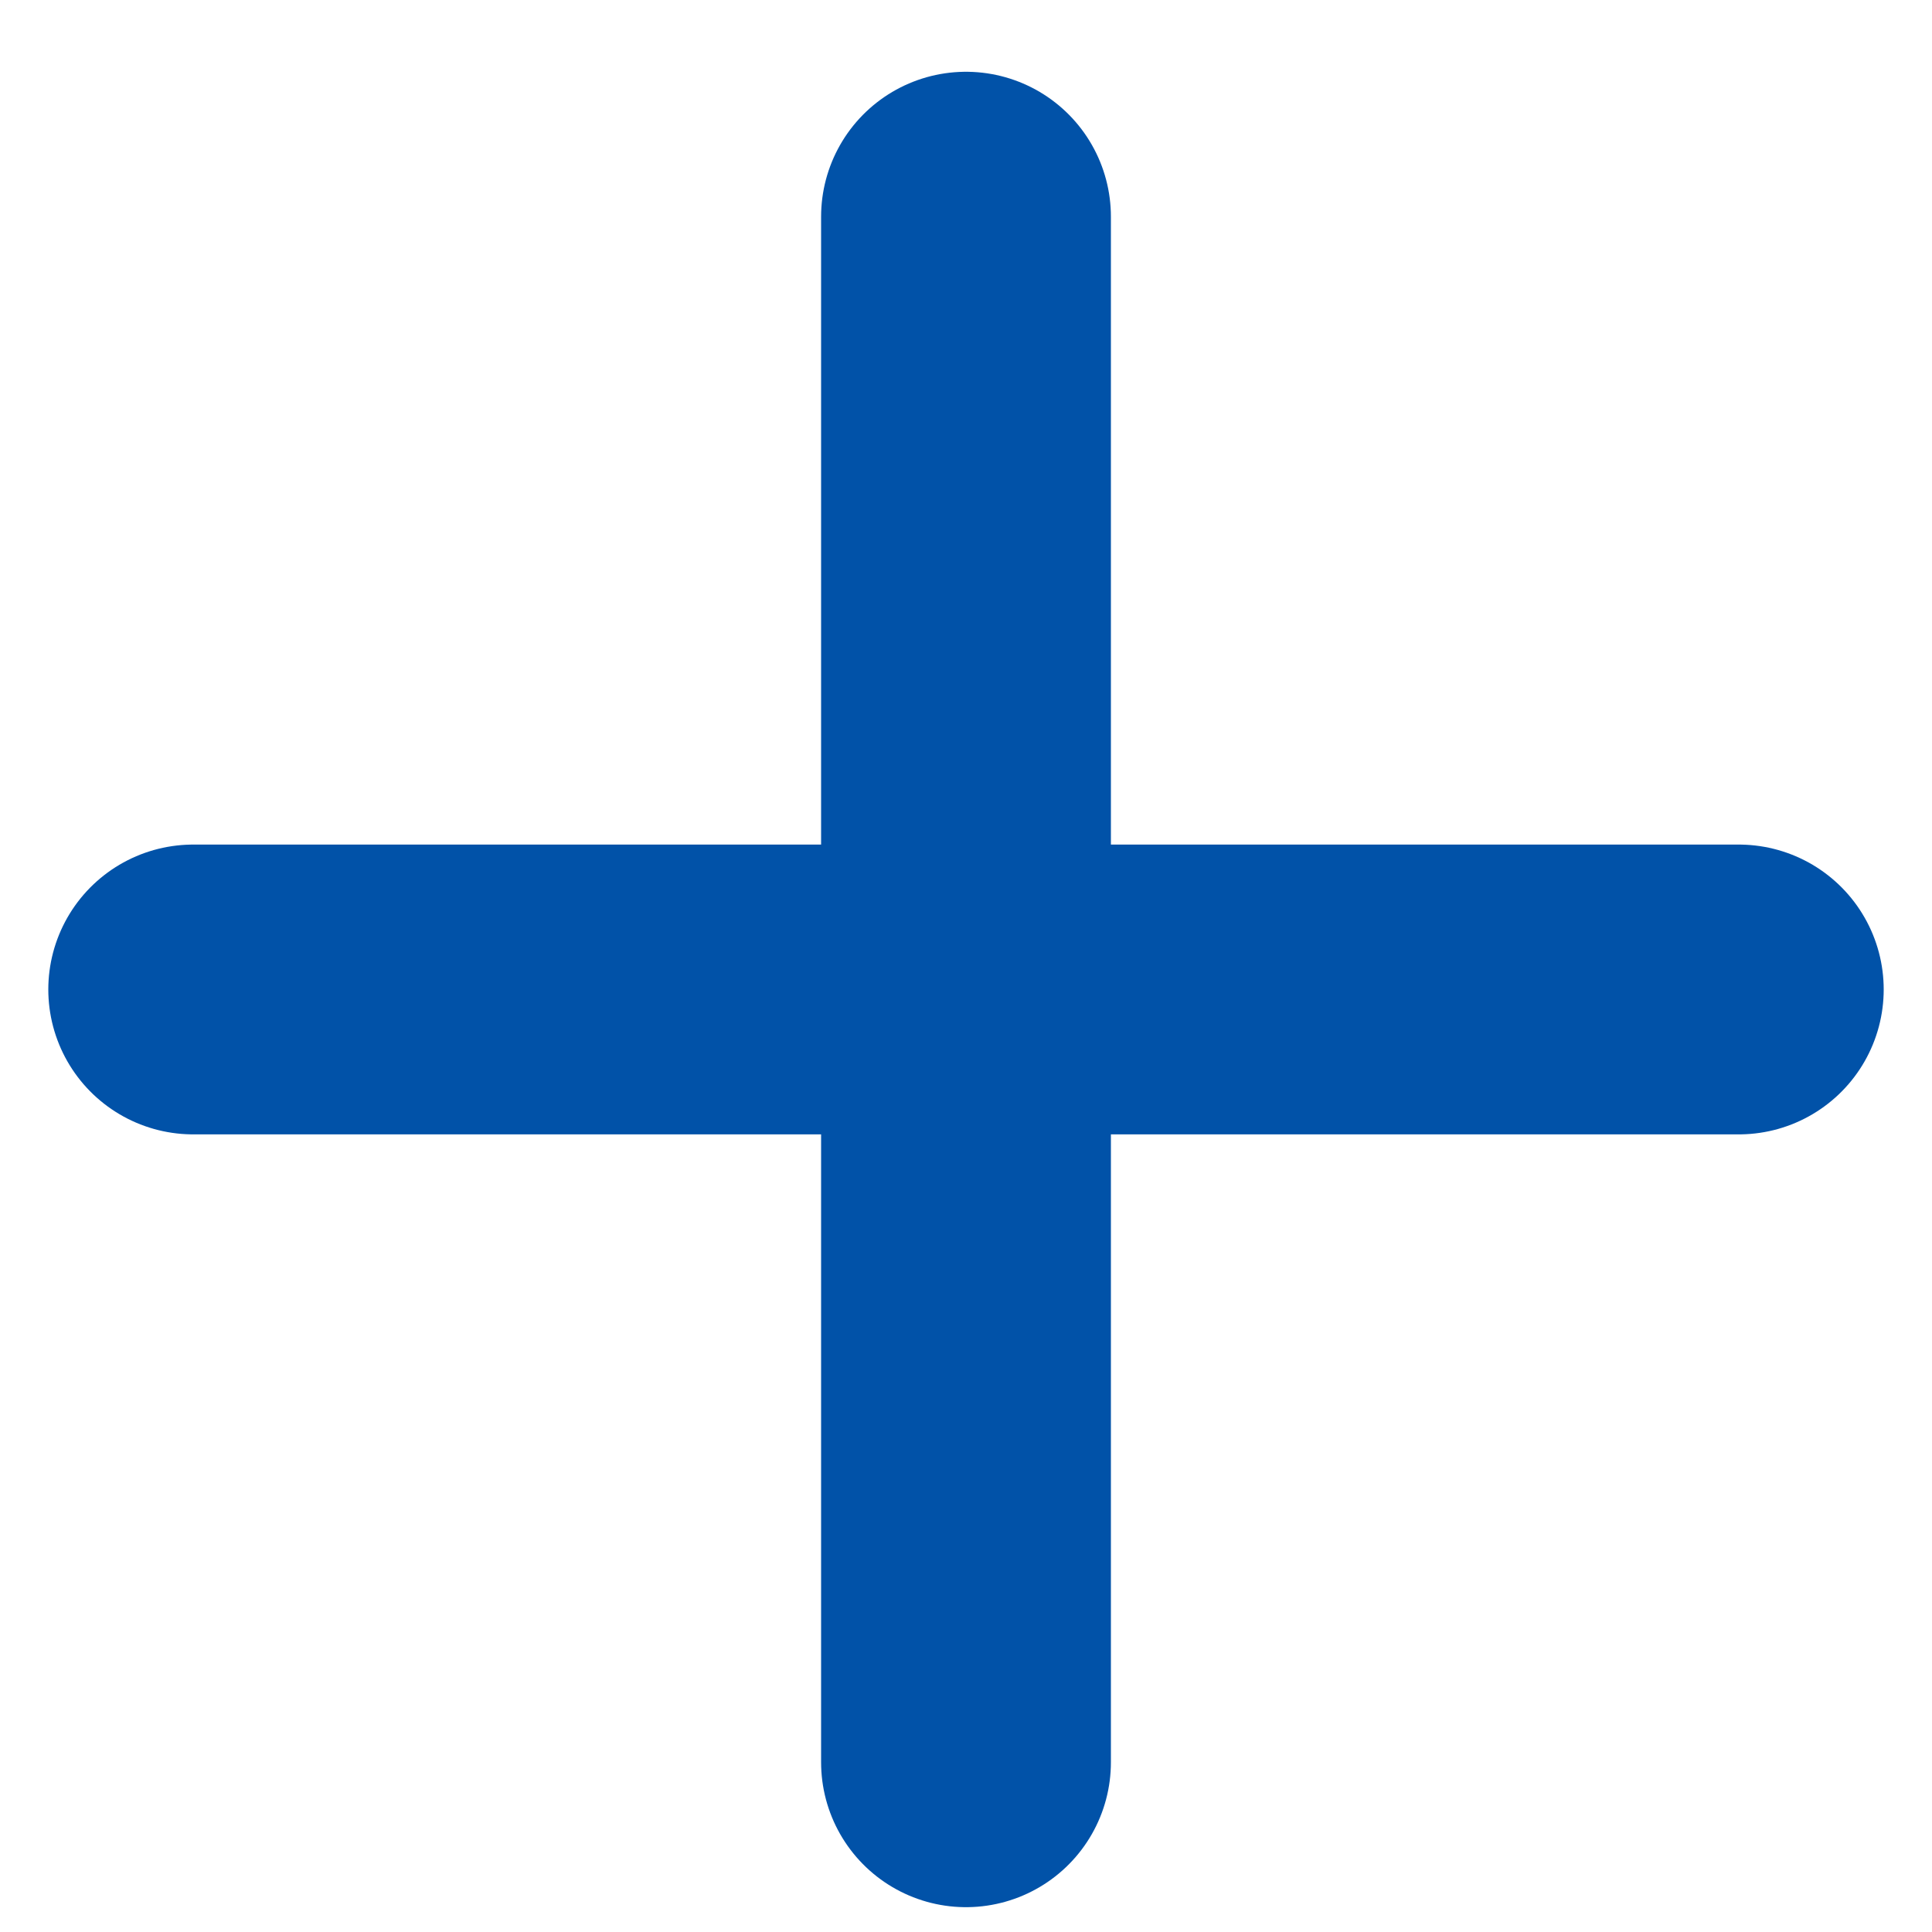
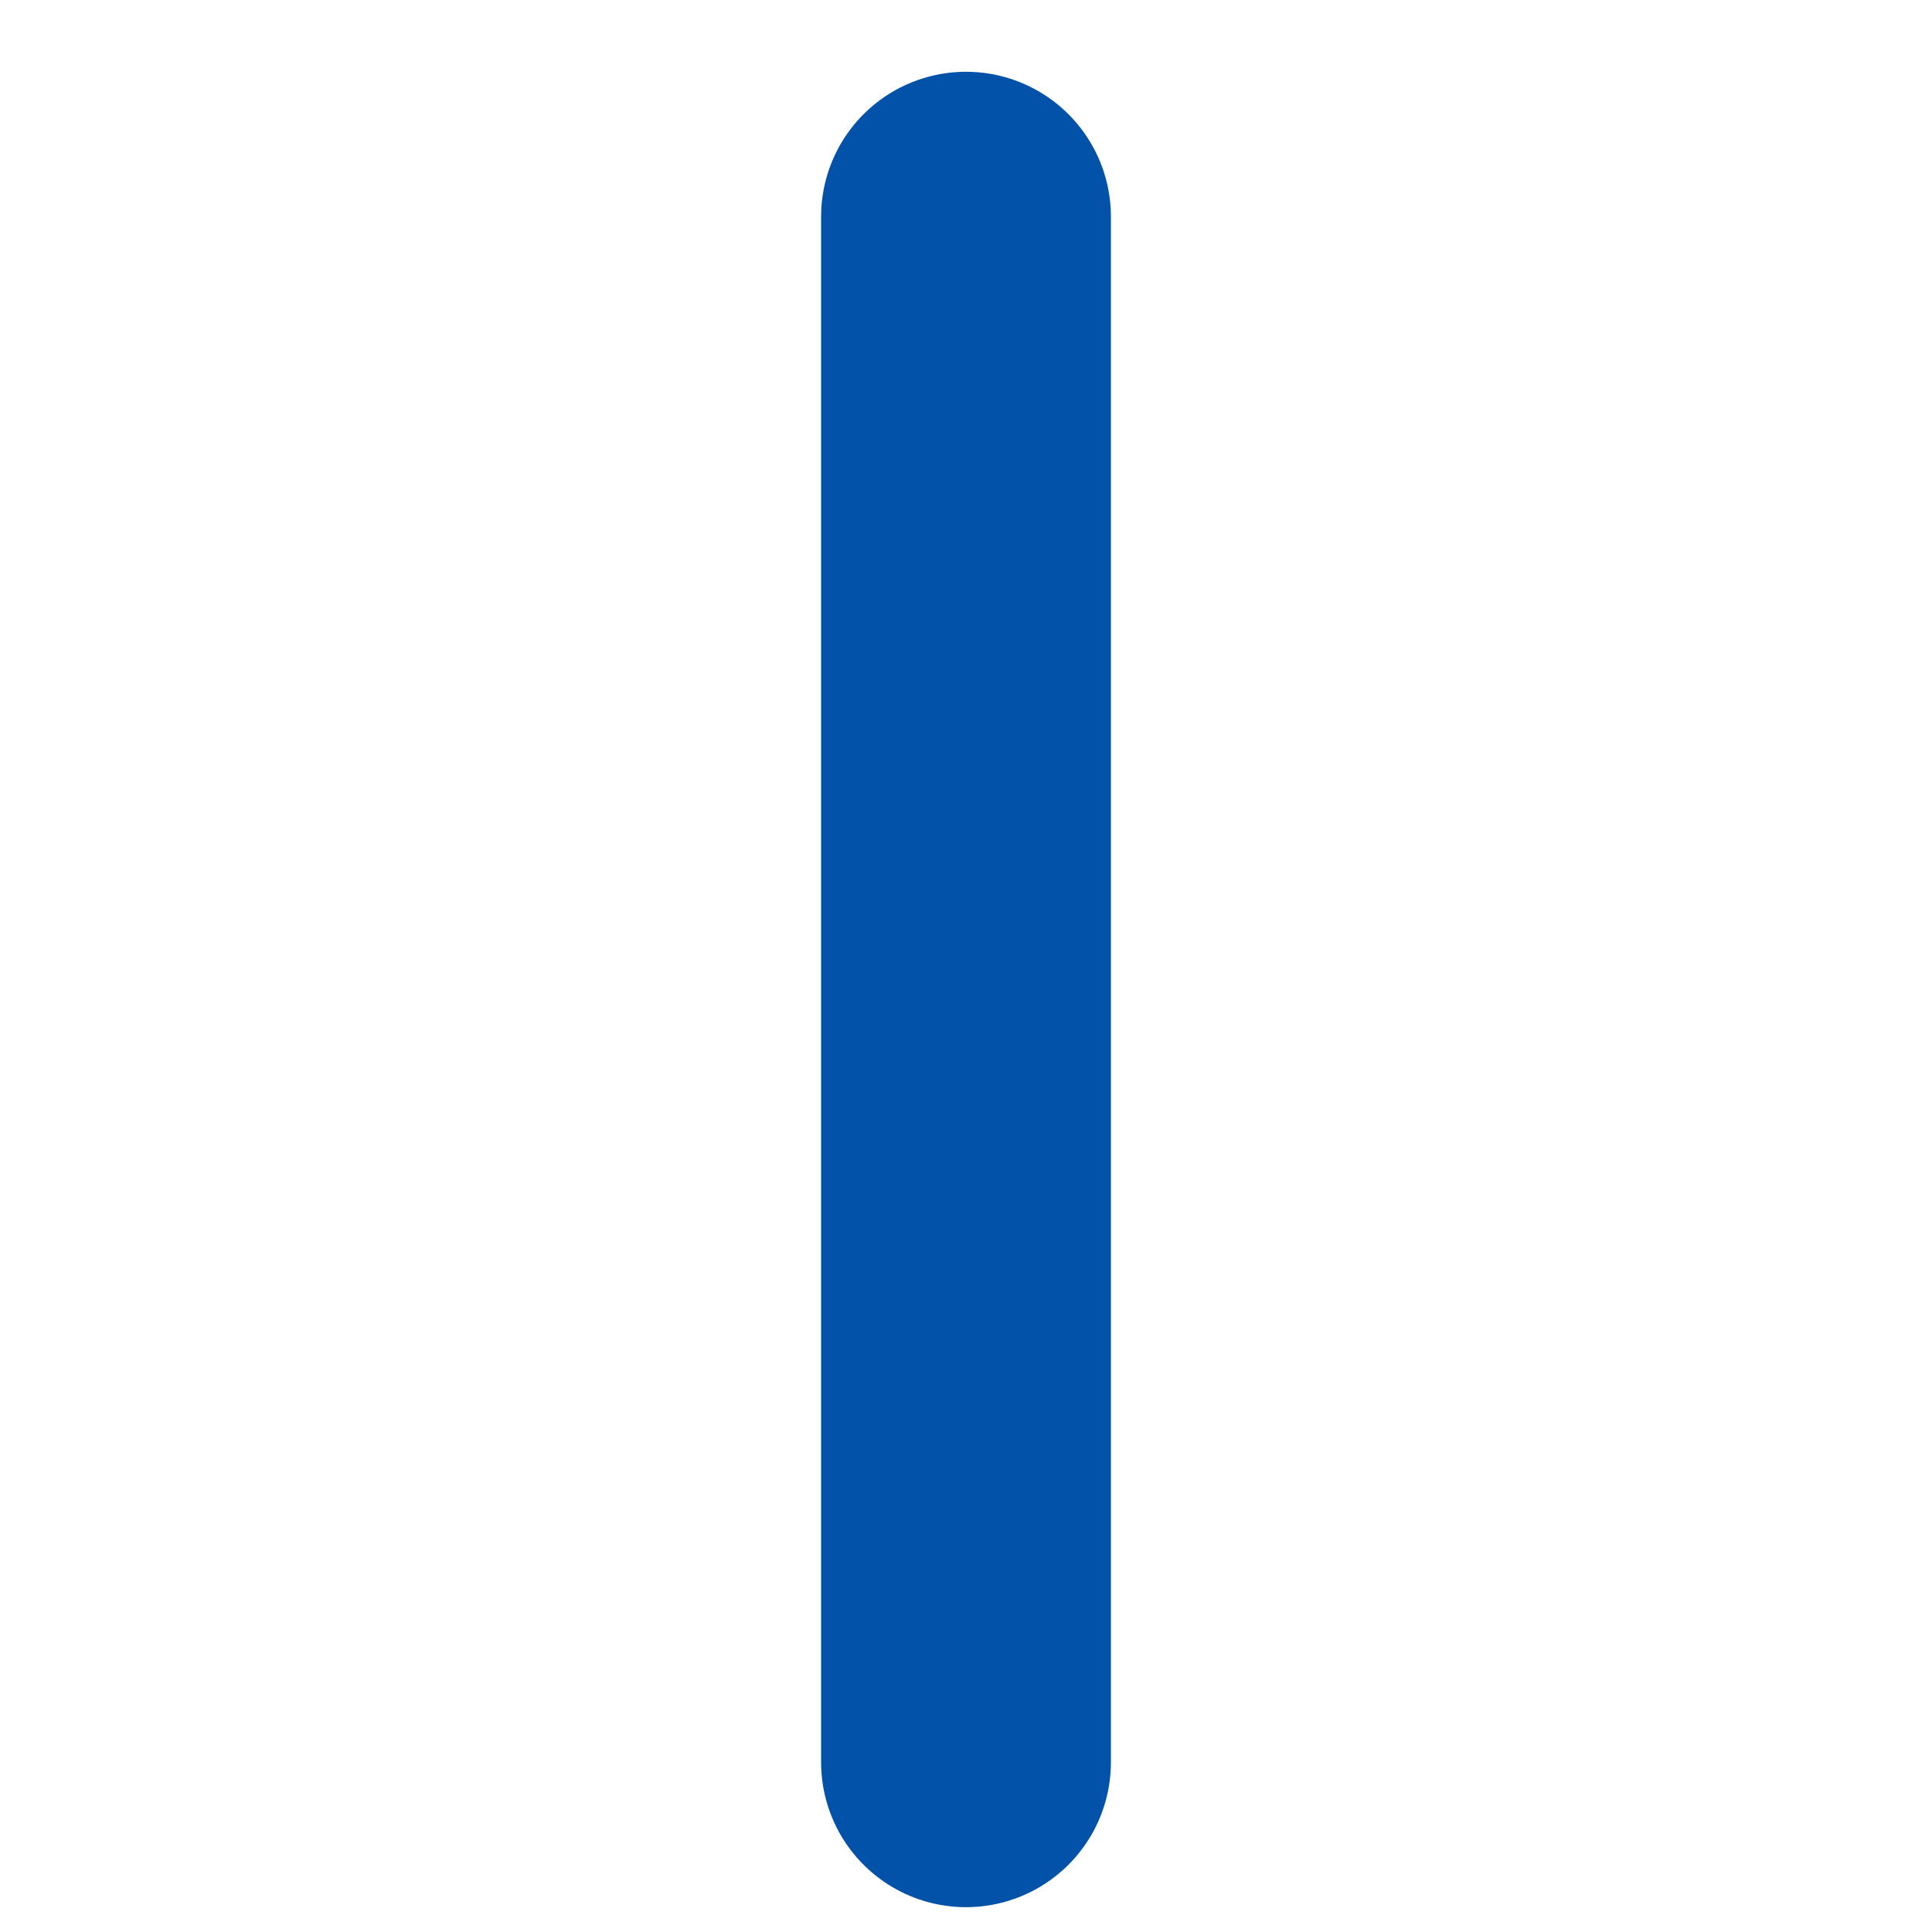
<svg xmlns="http://www.w3.org/2000/svg" width="20" height="20" viewBox="0 0 20 20" fill="none">
-   <path d="M18 10.243L2 10.243M10 18.243L10 2.243" stroke="#0152A8" stroke-width="3" stroke-linecap="round" stroke-linejoin="round" />
+   <path d="M18 10.243M10 18.243L10 2.243" stroke="#0152A8" stroke-width="3" stroke-linecap="round" stroke-linejoin="round" />
</svg>